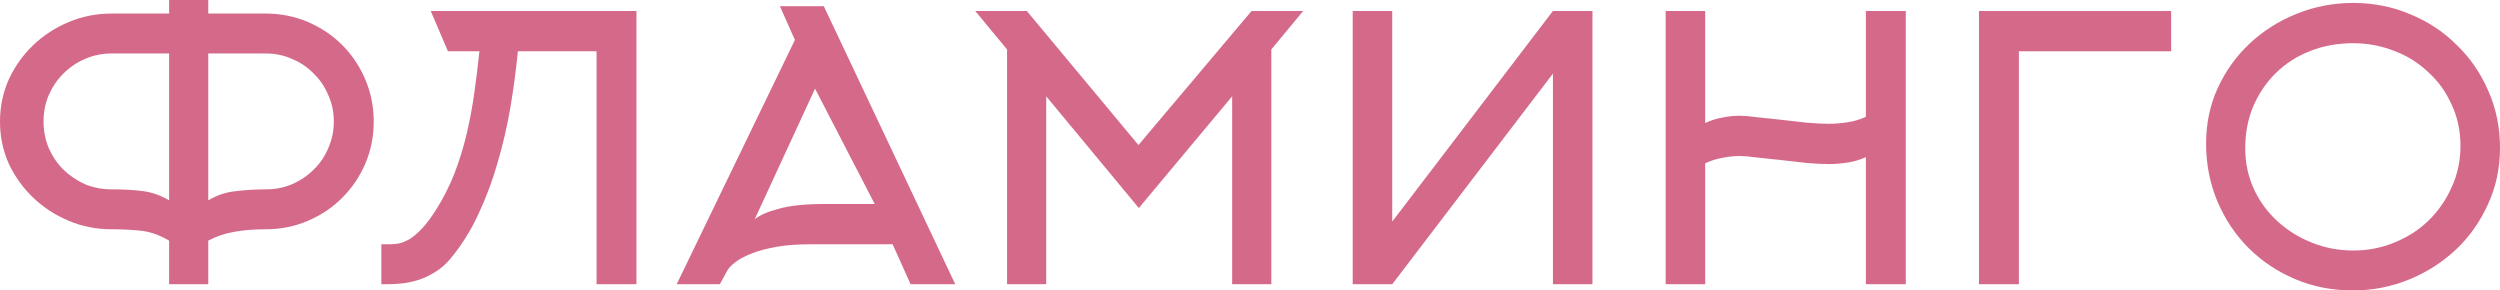
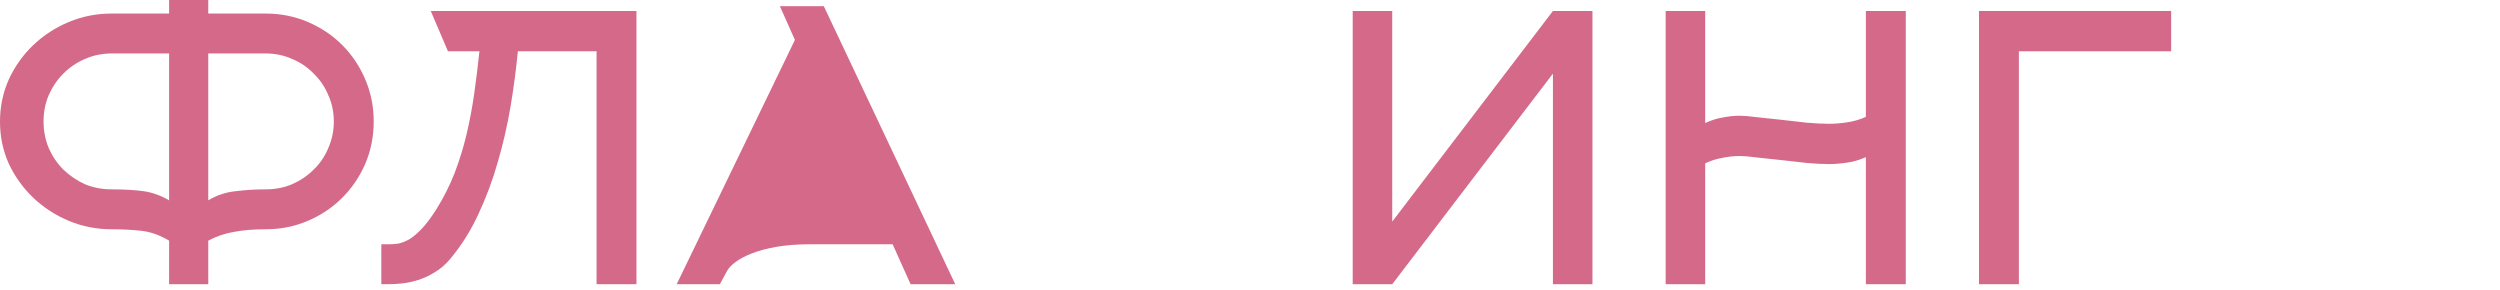
<svg xmlns="http://www.w3.org/2000/svg" width="439" height="51" viewBox="0 0 439 51" fill="none">
  <path d="M46.664 33.25C48.335 33.25 49.878 32.95 51.292 32.349C52.749 31.706 54.013 30.849 55.084 29.777C56.198 28.705 57.055 27.44 57.655 25.982C58.298 24.525 58.619 22.981 58.619 21.352C58.619 19.68 58.298 18.136 57.655 16.721C57.055 15.264 56.198 13.999 55.084 12.927C54.013 11.812 52.749 10.955 51.292 10.354C49.878 9.711 48.335 9.39 46.664 9.39H36.573V35.179C38.072 34.279 39.679 33.743 41.393 33.571C43.107 33.357 44.864 33.25 46.664 33.25ZM19.604 33.25C21.789 33.25 23.653 33.357 25.196 33.571C26.738 33.786 28.238 34.322 29.695 35.179V9.39H19.604C17.933 9.39 16.369 9.711 14.912 10.354C13.498 10.955 12.234 11.812 11.12 12.927C10.048 13.999 9.191 15.264 8.549 16.721C7.949 18.136 7.649 19.68 7.649 21.352C7.649 22.981 7.949 24.525 8.549 25.982C9.191 27.44 10.048 28.705 11.12 29.777C12.234 30.849 13.498 31.706 14.912 32.349C16.369 32.95 17.933 33.25 19.604 33.25ZM46.664 40.26C44.564 40.26 42.722 40.41 41.136 40.71C39.551 40.967 38.03 41.482 36.573 42.254V49.907H29.695V42.254C28.024 41.267 26.374 40.688 24.746 40.517C23.118 40.346 21.404 40.26 19.604 40.26C16.947 40.26 14.441 39.767 12.084 38.781C9.727 37.794 7.649 36.444 5.849 34.729C4.049 33.014 2.614 31.02 1.543 28.748C0.514 26.433 0 23.967 0 21.352C0 18.736 0.514 16.271 1.543 13.956C2.614 11.641 4.049 9.625 5.849 7.91C7.649 6.195 9.727 4.845 12.084 3.859C14.441 2.873 16.947 2.38 19.604 2.38H29.695V0H36.573V2.38H46.664C49.278 2.38 51.742 2.873 54.056 3.859C56.37 4.845 58.383 6.195 60.097 7.91C61.812 9.625 63.161 11.641 64.147 13.956C65.132 16.271 65.625 18.736 65.625 21.352C65.625 23.967 65.132 26.433 64.147 28.748C63.161 31.02 61.812 33.014 60.097 34.729C58.383 36.444 56.37 37.794 54.056 38.781C51.742 39.767 49.278 40.26 46.664 40.26Z" fill="#D56989" />
  <path d="M104.756 49.907V9.004H90.936C90.637 12.134 90.208 15.371 89.651 18.715C89.094 22.016 88.344 25.275 87.401 28.491C86.501 31.663 85.366 34.707 83.995 37.623C82.666 40.496 81.038 43.09 79.11 45.405C78.253 46.434 77.31 47.248 76.282 47.849C75.296 48.449 74.311 48.899 73.325 49.199C72.34 49.499 71.397 49.692 70.497 49.778C69.64 49.864 68.89 49.907 68.247 49.907H66.962V42.897H68.247C68.804 42.897 69.383 42.854 69.983 42.768C70.583 42.639 71.225 42.382 71.911 41.996C72.597 41.568 73.325 40.946 74.096 40.131C74.868 39.316 75.703 38.202 76.603 36.787C77.889 34.729 78.96 32.607 79.817 30.42C80.674 28.19 81.381 25.897 81.938 23.538C82.495 21.18 82.945 18.779 83.288 16.335C83.631 13.892 83.93 11.448 84.188 9.004H78.66L75.639 1.929H111.762V49.907H104.756Z" fill="#D56989" />
-   <path d="M136.952 1.093H144.665L167.74 49.907H159.898L156.749 42.897H142.158C139.973 42.897 138.023 43.047 136.309 43.347C134.638 43.647 133.203 44.033 132.003 44.504C130.803 44.976 129.839 45.49 129.111 46.048C128.382 46.605 127.889 47.141 127.632 47.656L126.411 49.907H118.827L139.587 7.01L136.952 1.093ZM153.599 35.822L143.123 15.564L132.517 38.523C133.374 37.794 134.788 37.173 136.759 36.658C138.73 36.101 141.387 35.822 144.729 35.822H153.599Z" fill="#D56989" />
-   <path d="M199.977 36.53L183.715 16.914V49.907H176.838V8.682L171.246 1.929H180.309L199.913 25.468L219.774 1.929H228.837L223.245 8.682V49.907H216.367V16.914L199.977 36.53Z" fill="#D56989" />
+   <path d="M136.952 1.093H144.665L167.74 49.907H159.898L156.749 42.897H142.158C139.973 42.897 138.023 43.047 136.309 43.347C134.638 43.647 133.203 44.033 132.003 44.504C130.803 44.976 129.839 45.49 129.111 46.048C128.382 46.605 127.889 47.141 127.632 47.656L126.411 49.907H118.827L139.587 7.01L136.952 1.093ZM153.599 35.822L132.517 38.523C133.374 37.794 134.788 37.173 136.759 36.658C138.73 36.101 141.387 35.822 144.729 35.822H153.599Z" fill="#D56989" />
  <path d="M272.694 1.929H279.635V49.907H272.694V12.927L244.477 49.907H237.535V1.929H244.477V38.909L272.694 1.929Z" fill="#D56989" />
  <path d="M299.432 49.907H292.49V1.929H299.432V21.609C300.418 21.137 301.425 20.816 302.453 20.644C303.482 20.43 304.51 20.323 305.538 20.323C306.224 20.323 307.209 20.409 308.495 20.58C309.823 20.709 311.237 20.859 312.737 21.03C314.28 21.202 315.801 21.373 317.301 21.545C318.8 21.673 320.086 21.738 321.157 21.738C322.143 21.738 323.214 21.652 324.371 21.48C325.528 21.309 326.621 20.987 327.649 20.516V1.929H334.655V49.907H327.649V27.59C326.621 28.062 325.528 28.383 324.371 28.555C323.214 28.726 322.143 28.812 321.157 28.812C320.086 28.812 318.8 28.748 317.301 28.619C315.801 28.448 314.28 28.276 312.737 28.105C311.237 27.933 309.823 27.783 308.495 27.654C307.209 27.483 306.224 27.397 305.538 27.397C304.51 27.397 303.482 27.504 302.453 27.719C301.425 27.89 300.418 28.212 299.432 28.683V49.907Z" fill="#D56989" />
  <path d="M354.515 49.907H347.509V1.929H381.253V9.004H354.515V49.907Z" fill="#D56989" />
-   <path d="M432.058 25.596C432.058 22.981 431.544 20.58 430.516 18.393C429.53 16.164 428.159 14.256 426.402 12.67C424.688 11.04 422.696 9.797 420.424 8.939C418.153 8.039 415.732 7.589 413.161 7.589C410.505 7.589 408.019 8.039 405.705 8.939C403.392 9.84 401.378 11.126 399.664 12.798C397.992 14.428 396.664 16.378 395.678 18.651C394.736 20.88 394.264 23.346 394.264 26.047C394.264 28.619 394.779 31.02 395.807 33.25C396.835 35.436 398.228 37.323 399.985 38.909C401.742 40.496 403.756 41.739 406.027 42.639C408.298 43.54 410.697 43.99 413.226 43.99C415.797 43.99 418.218 43.518 420.489 42.575C422.803 41.632 424.795 40.346 426.466 38.716C428.18 37.044 429.53 35.093 430.516 32.864C431.544 30.634 432.058 28.212 432.058 25.596ZM439 25.982C439 29.541 438.293 32.842 436.879 35.886C435.508 38.931 433.644 41.568 431.287 43.797C428.93 46.026 426.188 47.784 423.06 49.071C419.932 50.357 416.632 51 413.161 51C409.519 51 406.134 50.335 403.006 49.006C399.878 47.677 397.157 45.855 394.843 43.54C392.529 41.224 390.708 38.502 389.379 35.372C388.051 32.199 387.387 28.812 387.387 25.211C387.387 21.695 388.073 18.436 389.444 15.435C390.858 12.391 392.743 9.776 395.1 7.589C397.5 5.359 400.263 3.623 403.392 2.38C406.52 1.136 409.798 0.515 413.226 0.515C416.782 0.515 420.125 1.179 423.253 2.508C426.381 3.794 429.102 5.595 431.416 7.91C433.772 10.183 435.615 12.863 436.943 15.95C438.314 19.037 439 22.381 439 25.982Z" fill="#D56989" />
</svg>